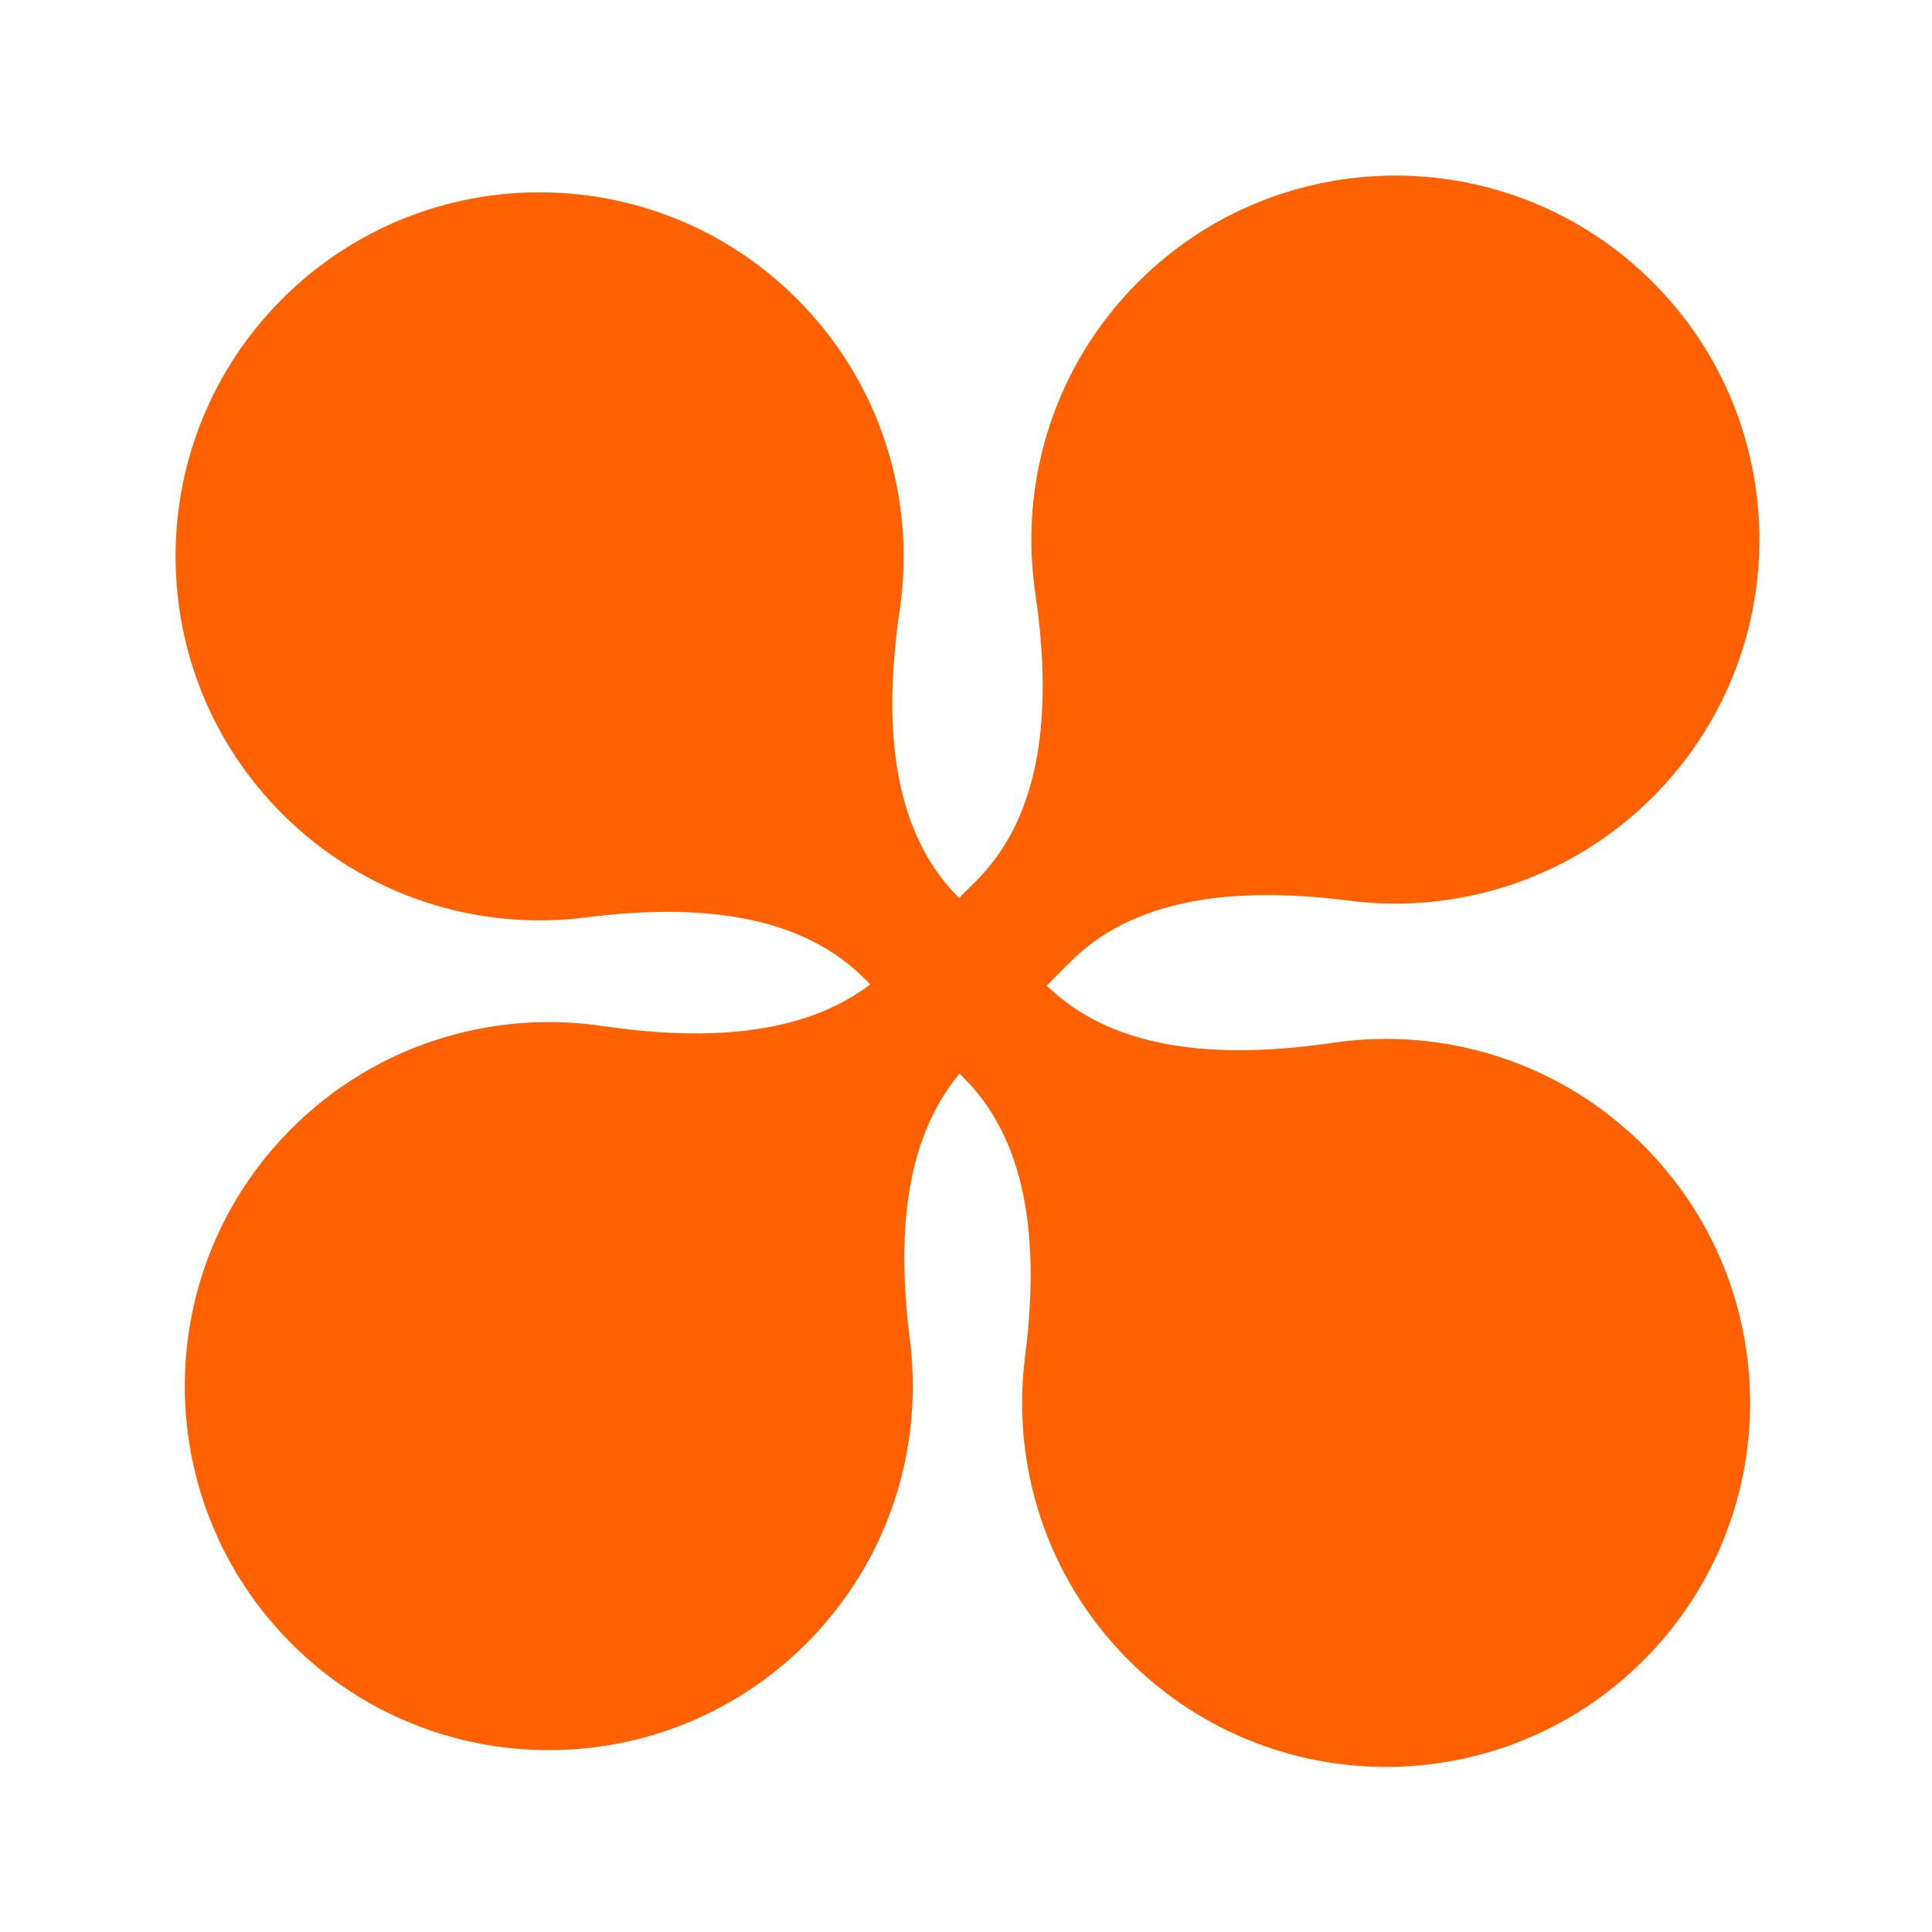
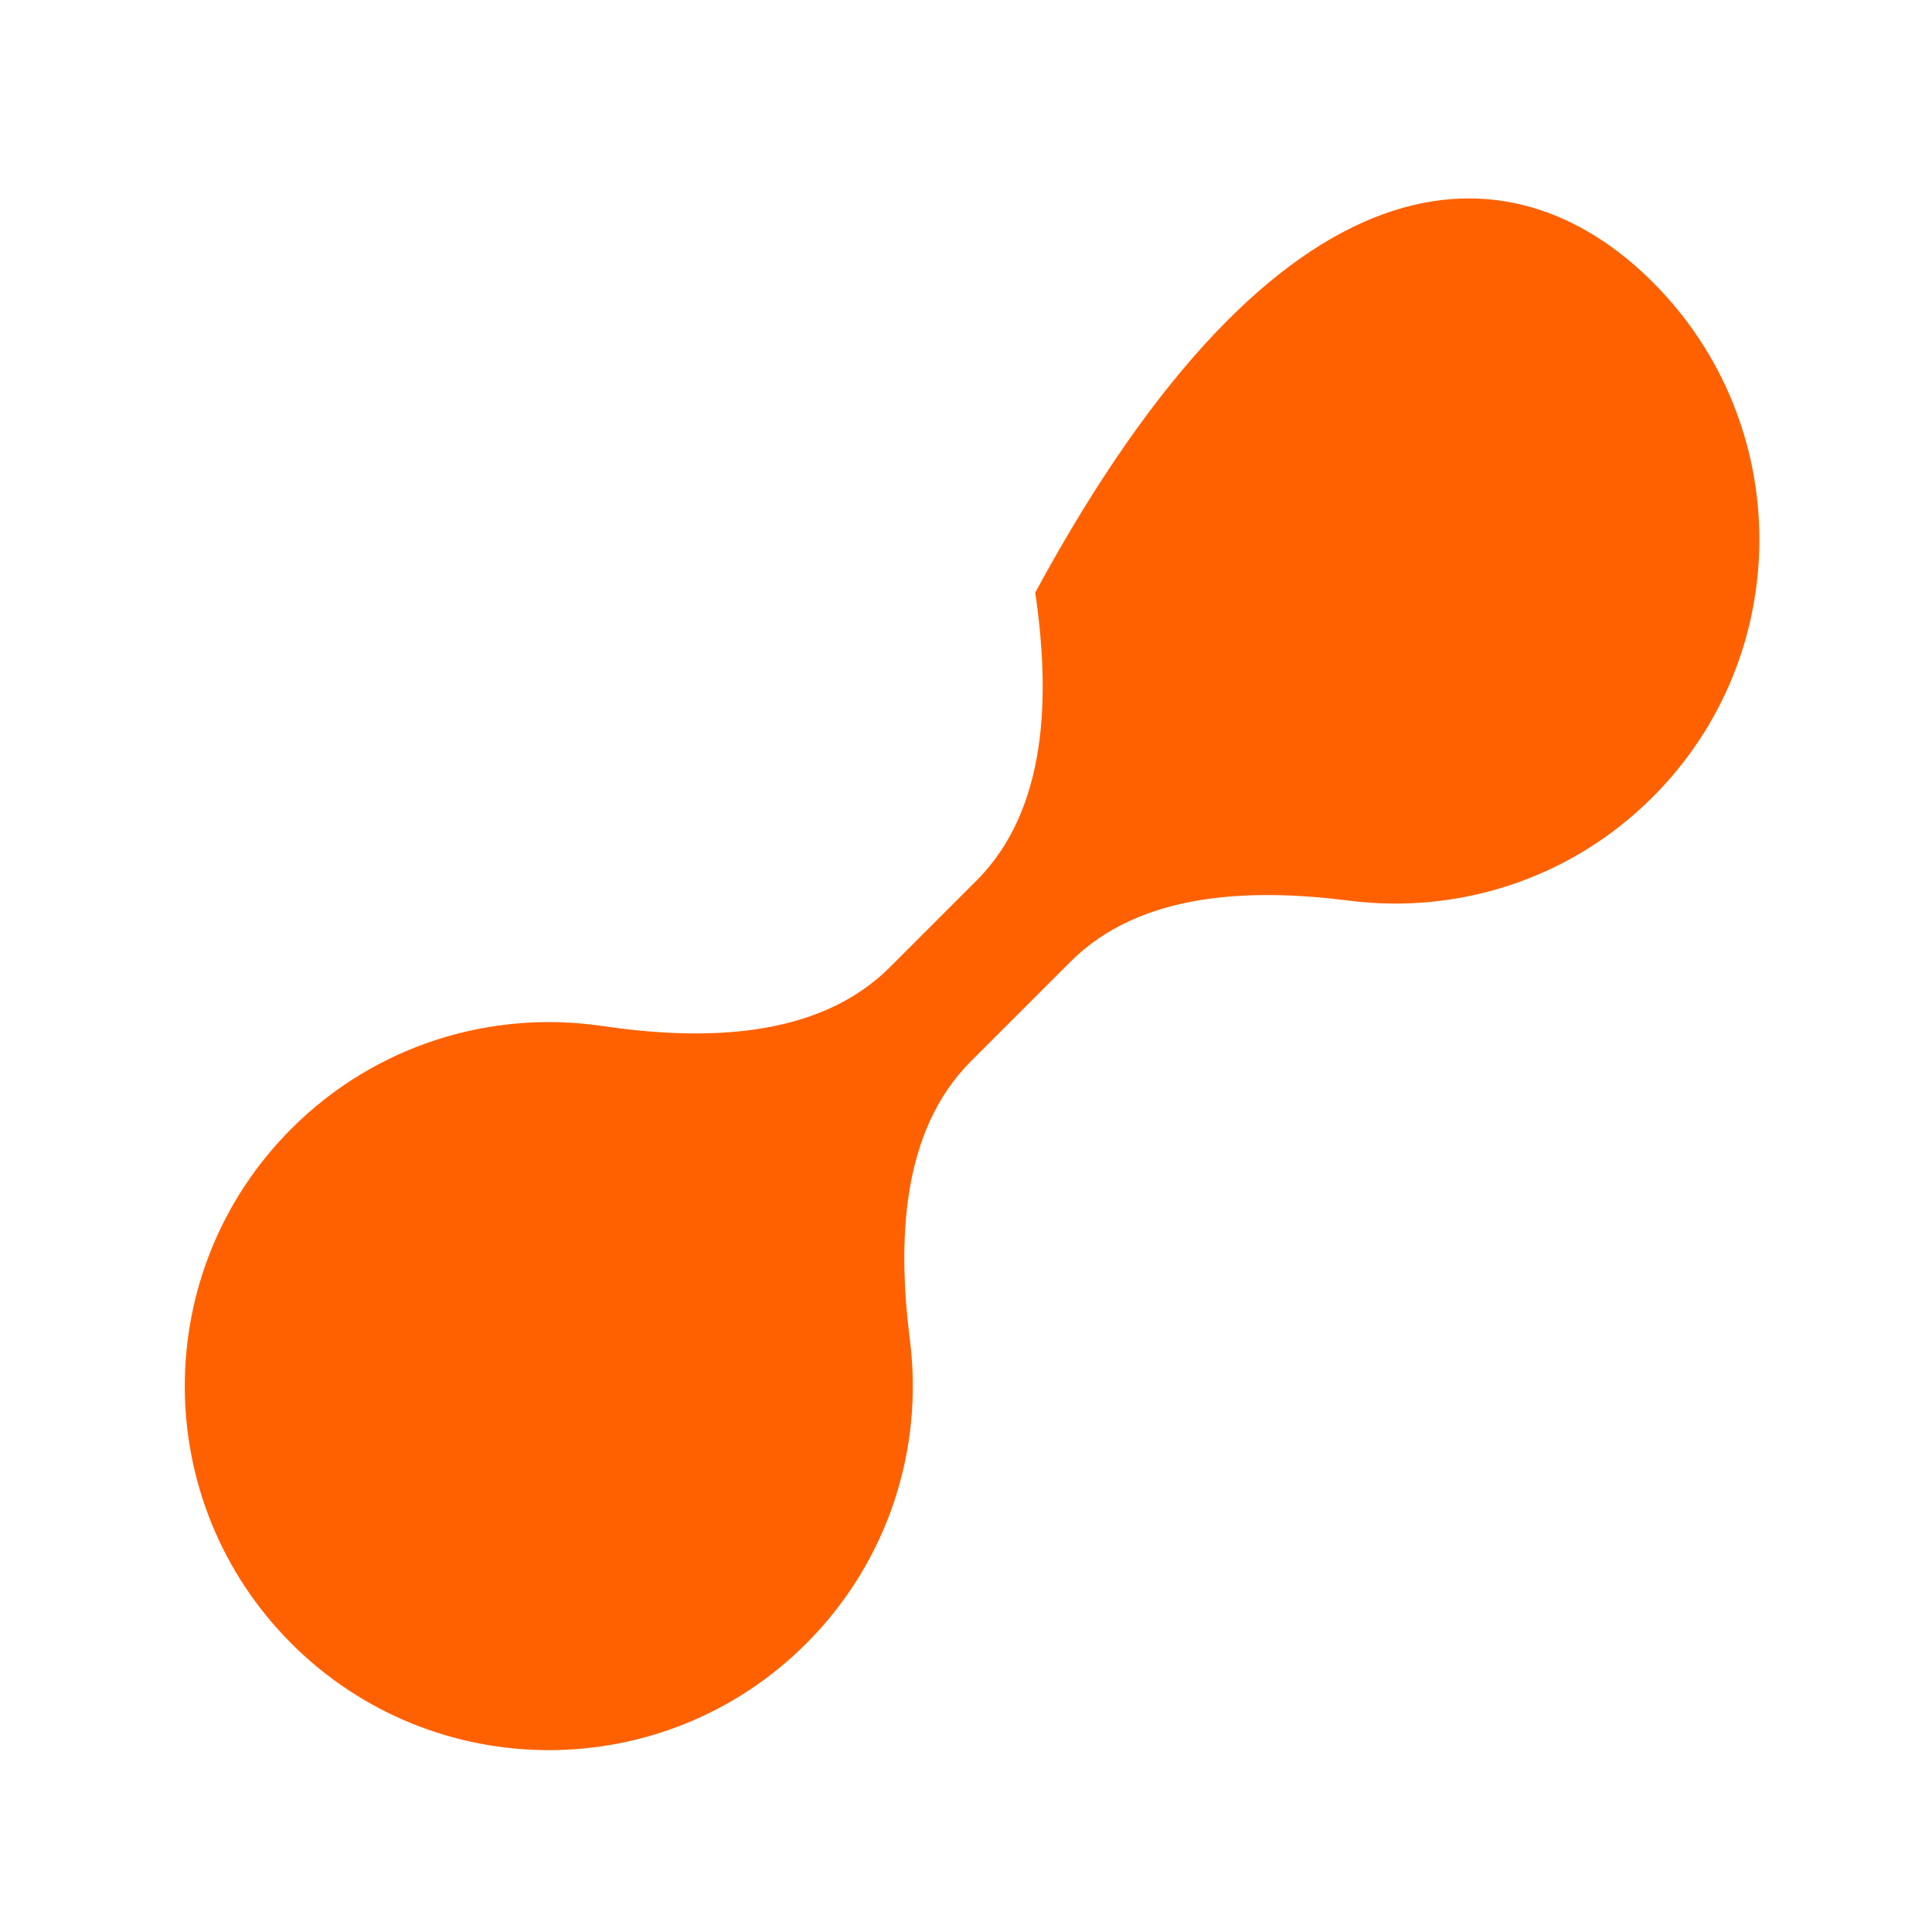
<svg xmlns="http://www.w3.org/2000/svg" width="80" height="80" viewBox="0 0 80 80" fill="none">
-   <path d="M68.439 11.686C74.325 17.573 74.323 27.116 68.437 33.002C65.009 36.43 60.342 37.861 55.879 37.295C51.811 36.779 47.23 36.92 44.33 39.82L40.203 43.946C37.303 46.846 37.163 51.427 37.678 55.495C38.243 59.959 36.812 64.627 33.385 68.055C27.498 73.941 17.953 73.941 12.067 68.055C6.18 62.168 6.18 52.623 12.067 46.737C15.57 43.234 20.369 41.816 24.921 42.482C29.102 43.095 33.859 43.038 36.847 40.051L40.435 36.463C43.422 33.475 43.479 28.718 42.867 24.538C42.2 19.987 43.618 15.189 47.12 11.686C53.007 5.799 62.552 5.799 68.439 11.686Z" fill="#FF6100" />
-   <path d="M68.053 68.751C62.166 74.637 52.623 74.636 46.737 68.749C43.309 65.321 41.879 60.655 42.444 56.192C42.96 52.123 42.819 47.542 39.919 44.642L35.793 40.516C32.893 37.616 28.312 37.475 24.244 37.99C19.78 38.555 15.112 37.125 11.684 33.697C5.798 27.811 5.798 18.266 11.684 12.379C17.571 6.492 27.116 6.492 33.002 12.379C36.506 15.882 37.924 20.682 37.258 25.235C36.646 29.416 36.702 34.173 39.69 37.161L43.276 40.747C46.264 43.735 51.021 43.791 55.201 43.179C59.753 42.512 64.55 43.93 68.053 47.433C73.94 53.319 73.94 62.864 68.053 68.751Z" fill="#FF6100" />
+   <path d="M68.439 11.686C74.325 17.573 74.323 27.116 68.437 33.002C65.009 36.43 60.342 37.861 55.879 37.295C51.811 36.779 47.23 36.92 44.33 39.82L40.203 43.946C37.303 46.846 37.163 51.427 37.678 55.495C38.243 59.959 36.812 64.627 33.385 68.055C27.498 73.941 17.953 73.941 12.067 68.055C6.18 62.168 6.18 52.623 12.067 46.737C15.57 43.234 20.369 41.816 24.921 42.482C29.102 43.095 33.859 43.038 36.847 40.051L40.435 36.463C43.422 33.475 43.479 28.718 42.867 24.538C53.007 5.799 62.552 5.799 68.439 11.686Z" fill="#FF6100" />
</svg>